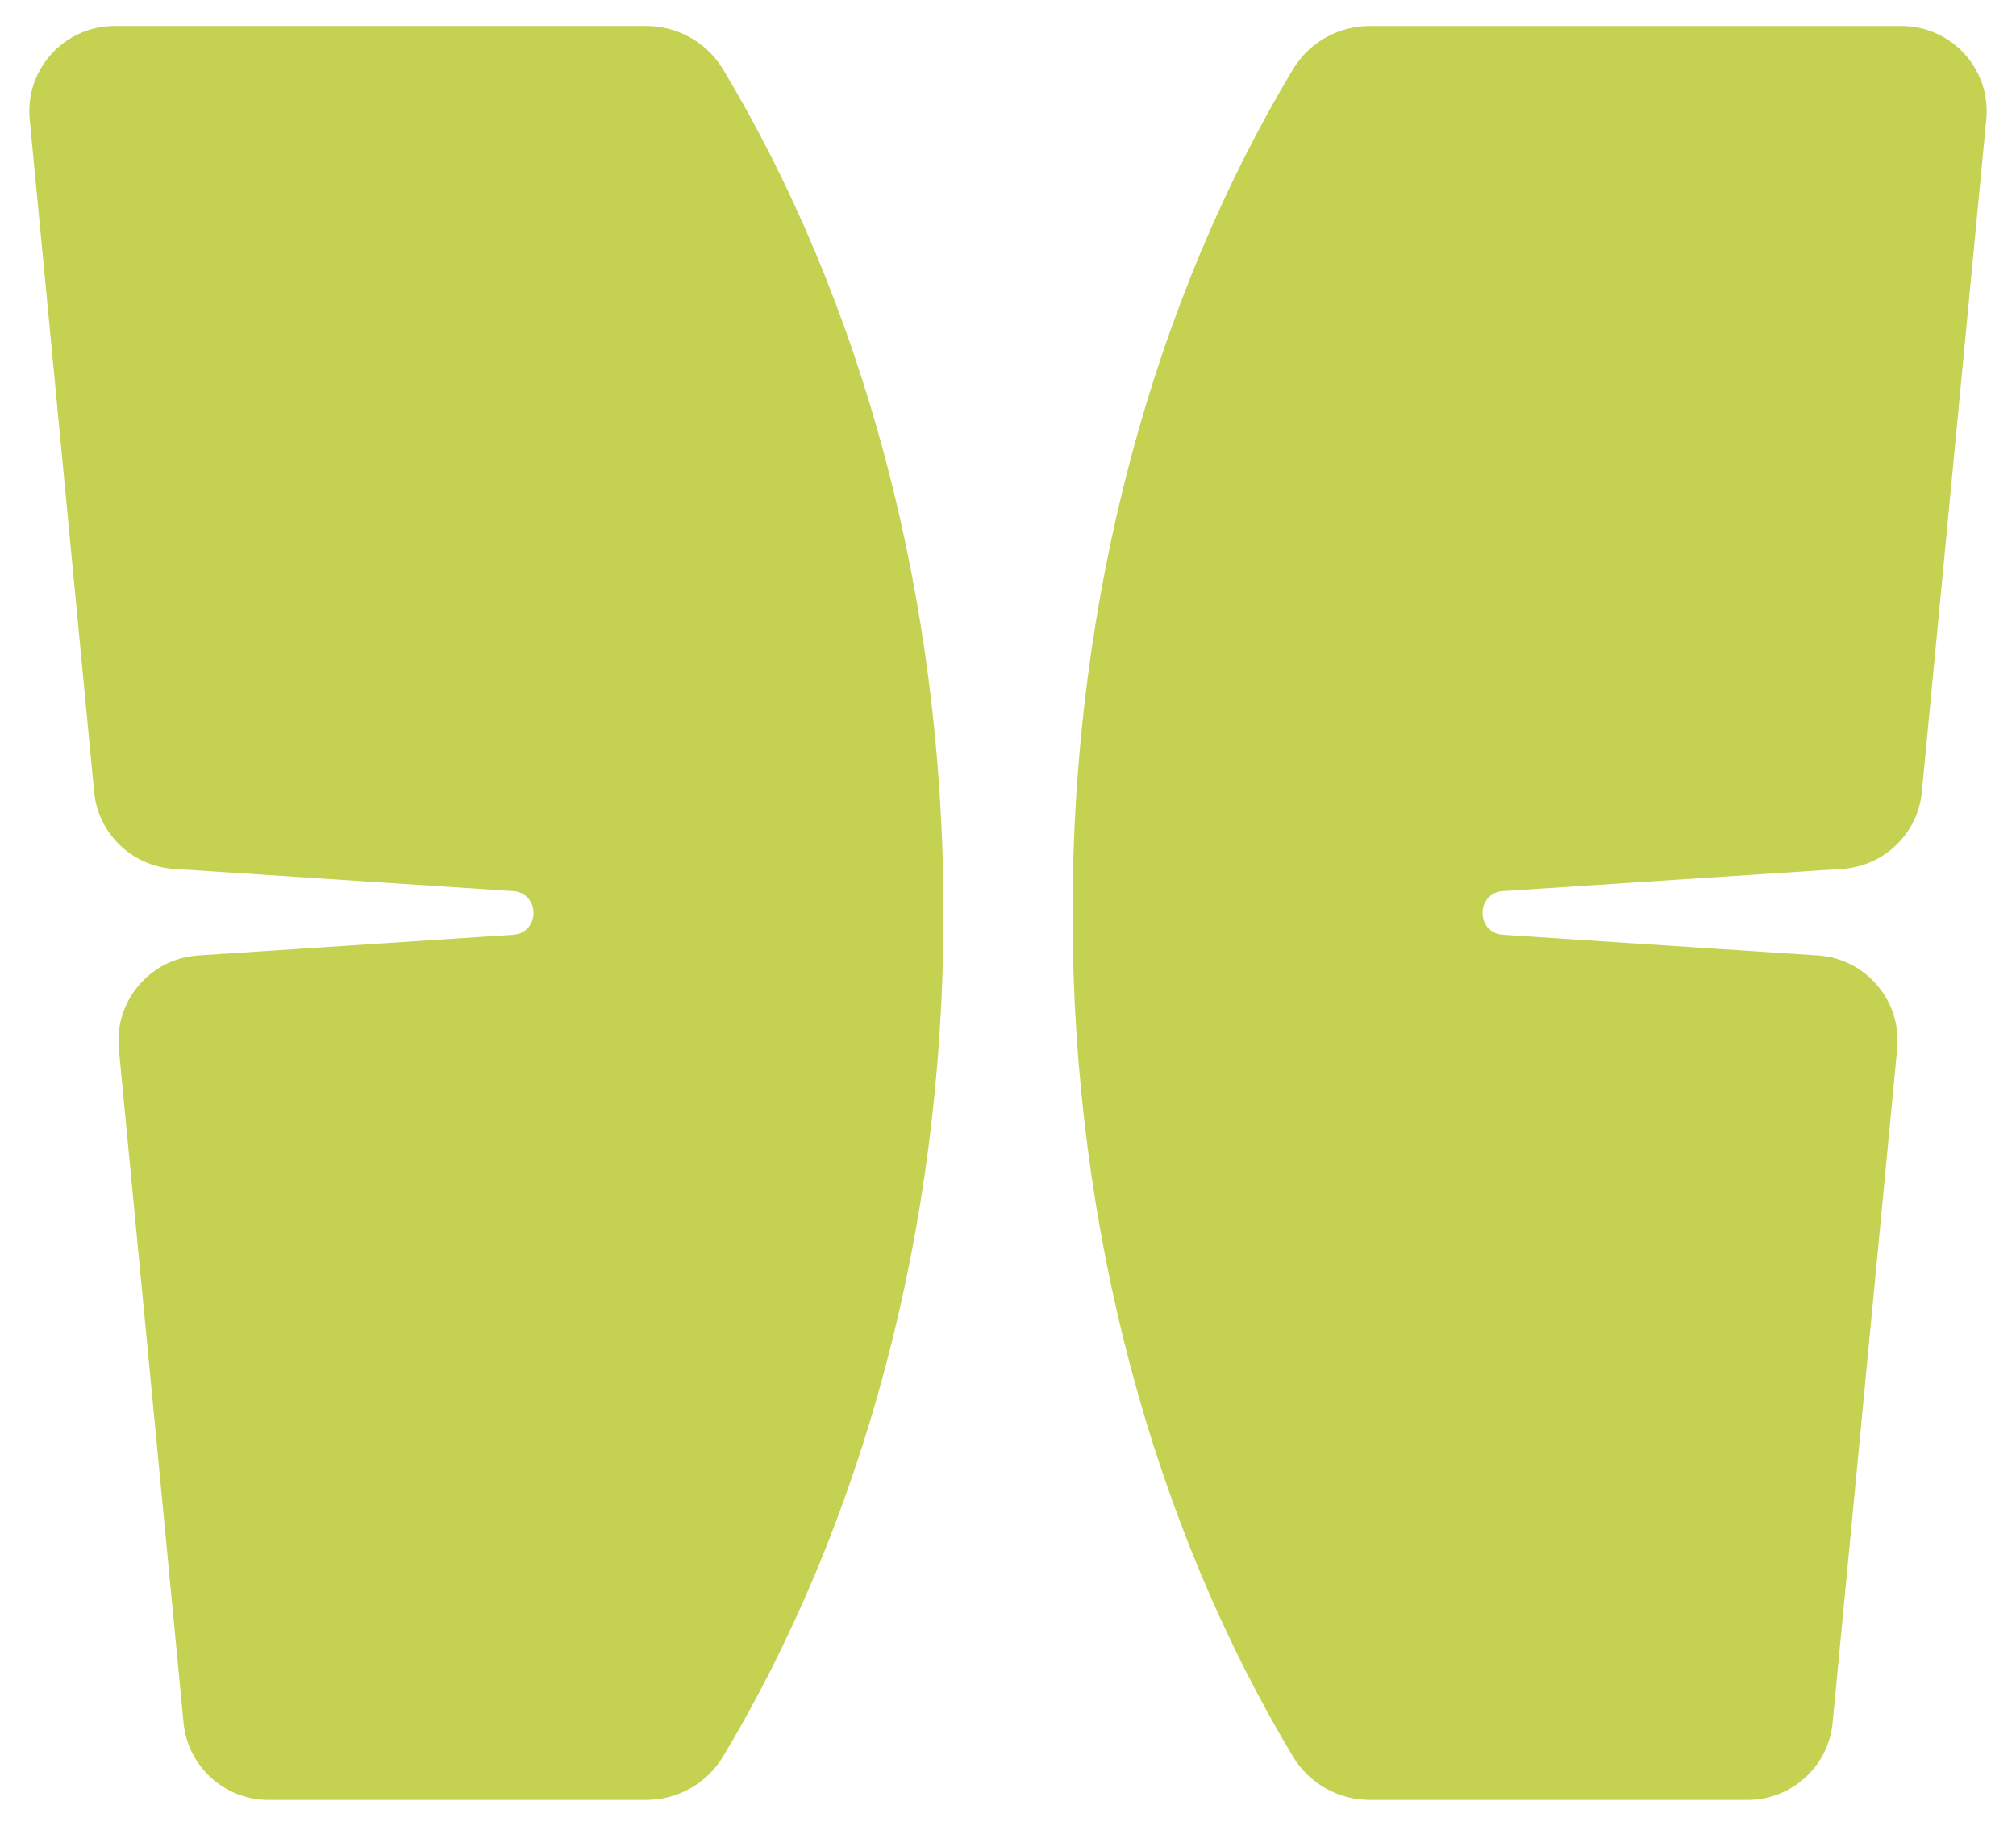
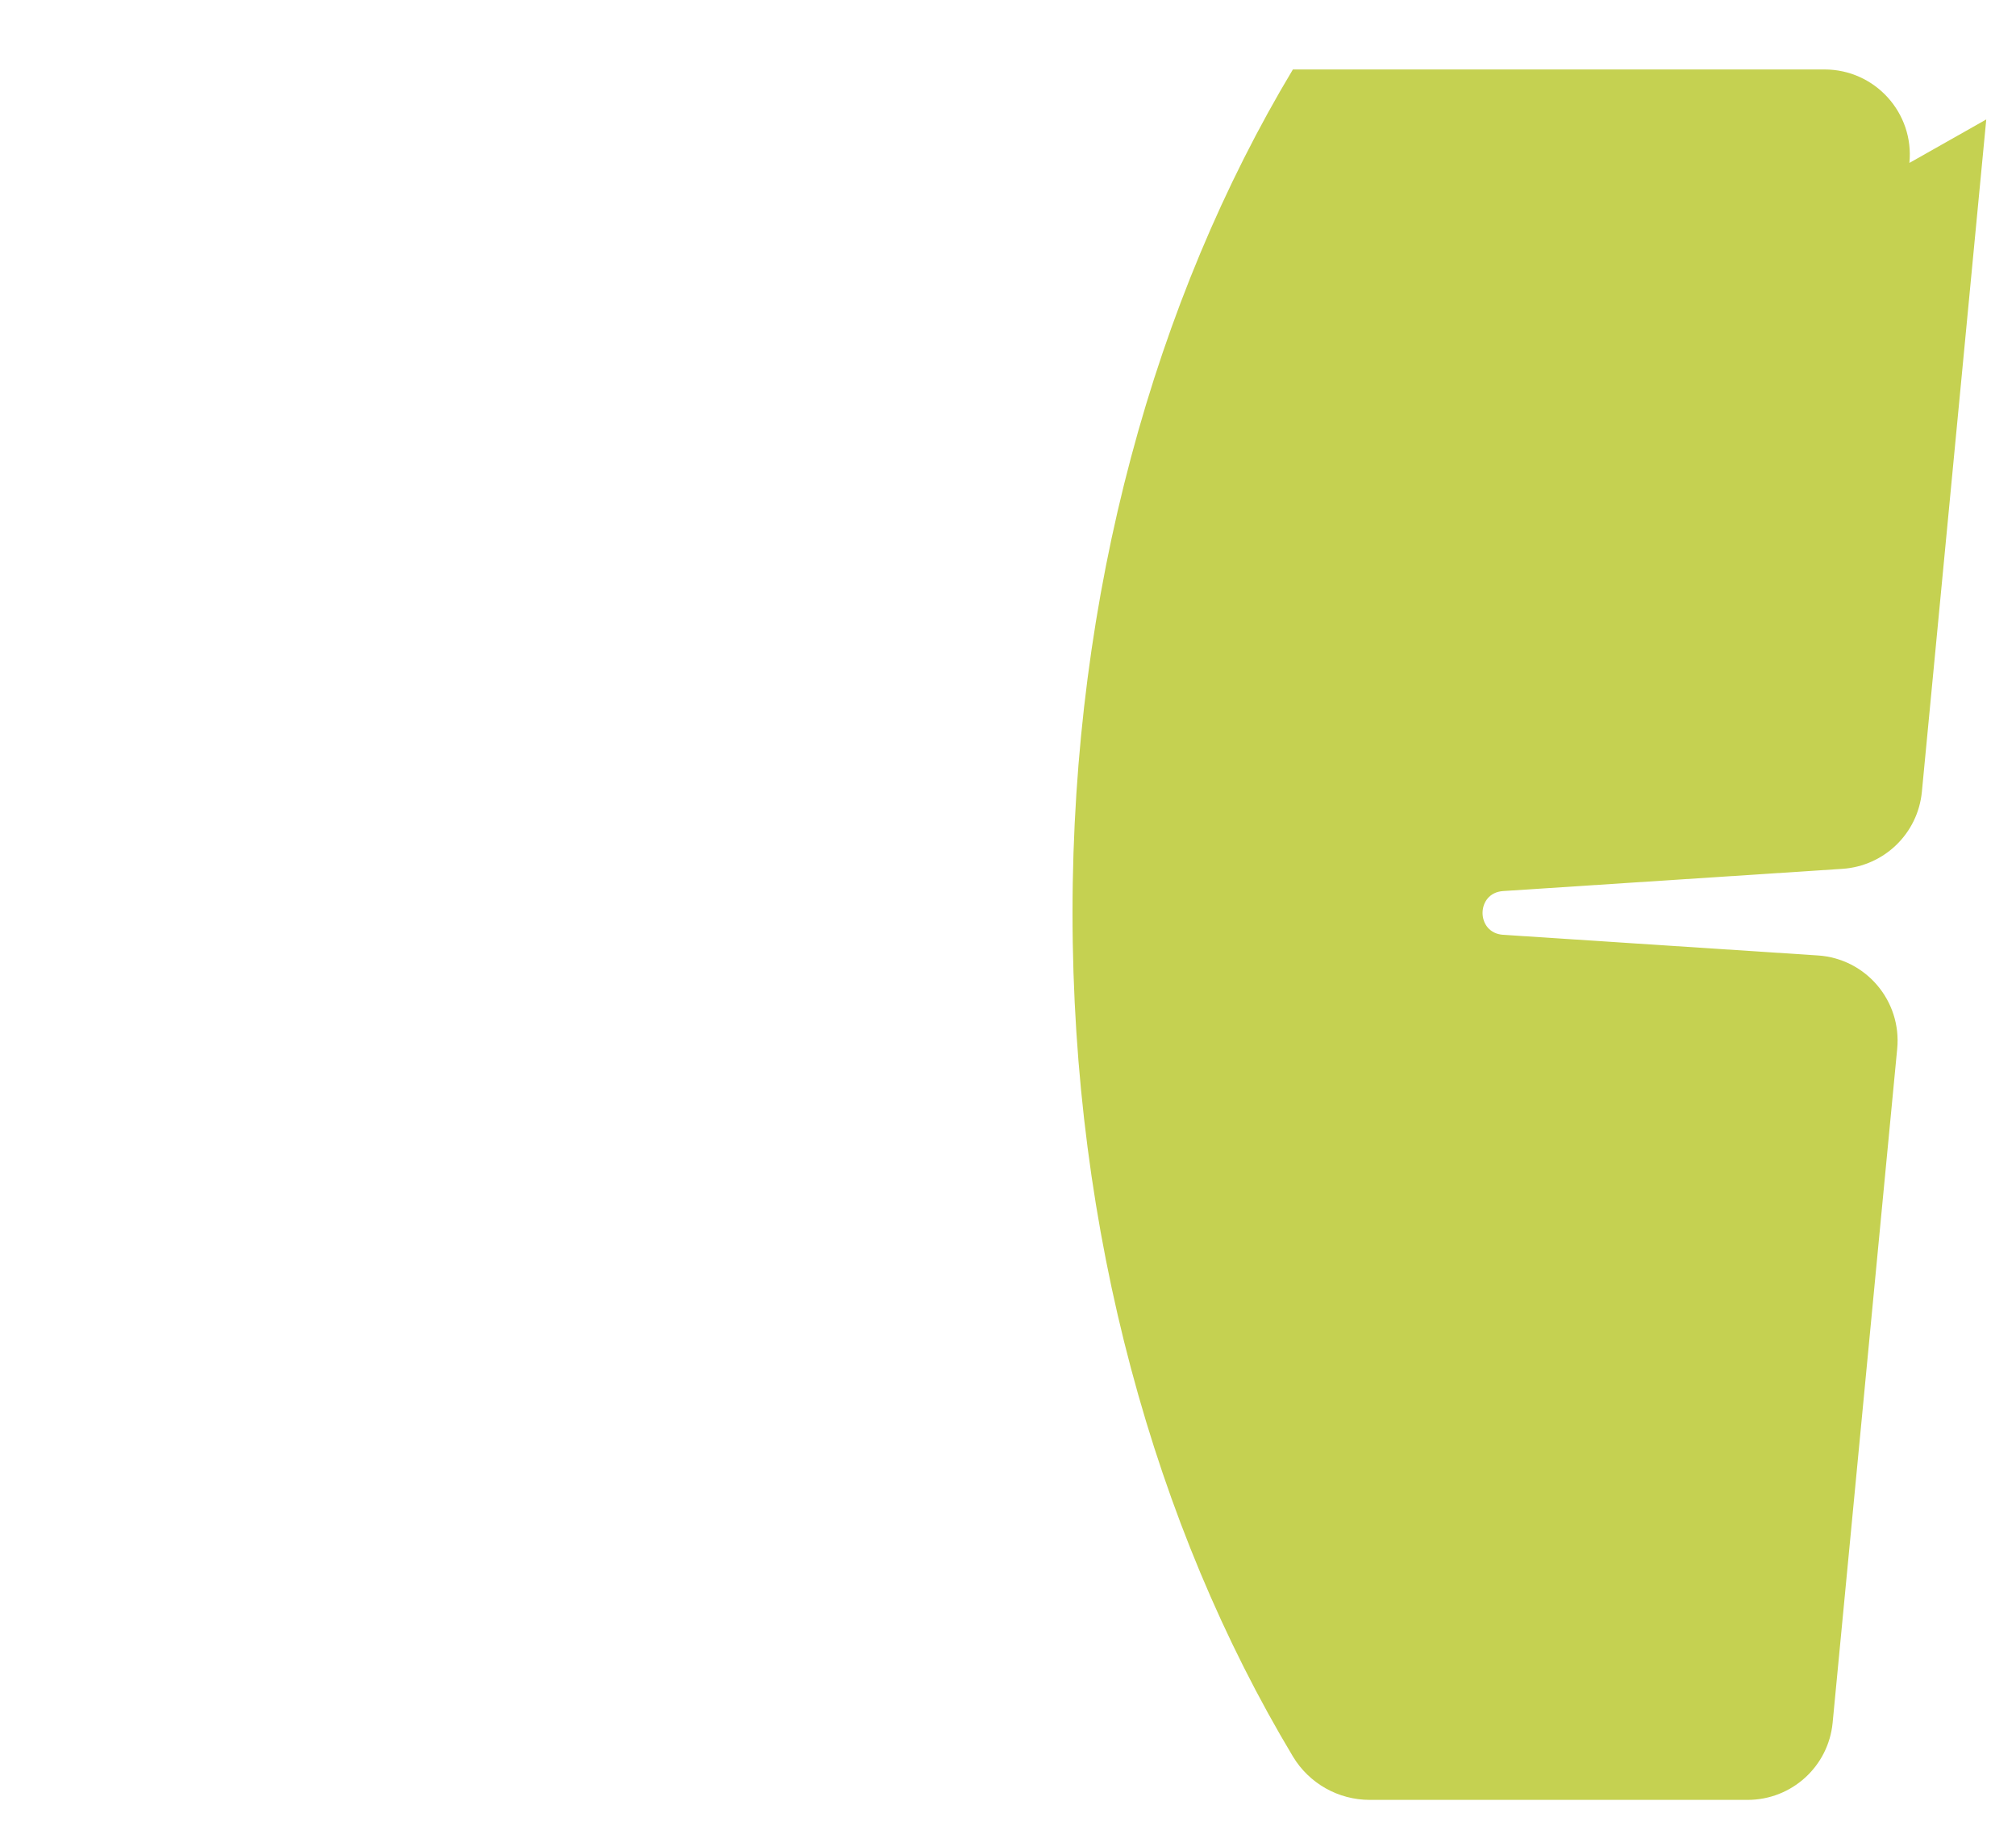
<svg xmlns="http://www.w3.org/2000/svg" data-bbox="14.94 13.24 997.121 903.51" viewBox="0 0 1027 930" data-type="color">
  <g>
-     <path d="m1011.85 60.84-32.8 342.47c-2.05 21.22-19.17 37.79-40.47 39.22l-172.84 11.32c-13.99.89-13.99 21.39 0 22.28l160.36 10.52c24.42 1.6 42.7 23.09 40.38 47.51l-32.89 343.28c-2.14 22.28-20.86 39.31-43.32 39.31H697.78c-16.03 0-30.9-8.39-39.15-22.13C588.4 777.54 546.37 628 546.37 465S588.4 152.45 658.63 35.38c8.25-13.75 23.12-22.13 39.15-22.13h270.84c25.67 0 45.73 22.11 43.23 47.6Z" fill="#c5d151" data-color="1" />
-     <path d="M480.64 465c0 163-42.03 312.55-112.27 429.62-8.25 13.75-23.12 22.13-39.15 22.13H136.74c-22.38 0-41.09-17-43.23-39.28L60.53 534.16c-2.32-24.42 15.96-45.91 40.47-47.51l160.27-10.52c14-.89 14-21.39 0-22.28L88.43 442.53c-21.3-1.43-38.42-18.01-40.47-39.22L15.15 60.84c-2.5-25.49 17.65-47.6 43.23-47.6h270.84c16.03 0 30.9 8.39 39.15 22.13 70.23 117.08 112.27 266.62 112.27 429.62Z" fill="#c5d151" data-color="1" />
+     <path d="m1011.85 60.84-32.8 342.47c-2.05 21.22-19.17 37.79-40.47 39.22l-172.84 11.32c-13.99.89-13.99 21.39 0 22.28l160.36 10.52c24.42 1.6 42.7 23.09 40.38 47.51l-32.89 343.28c-2.14 22.28-20.86 39.31-43.32 39.31H697.78c-16.03 0-30.9-8.39-39.15-22.13C588.4 777.54 546.37 628 546.37 465S588.4 152.45 658.63 35.38h270.84c25.67 0 45.73 22.11 43.23 47.6Z" fill="#c5d151" data-color="1" />
  </g>
</svg>